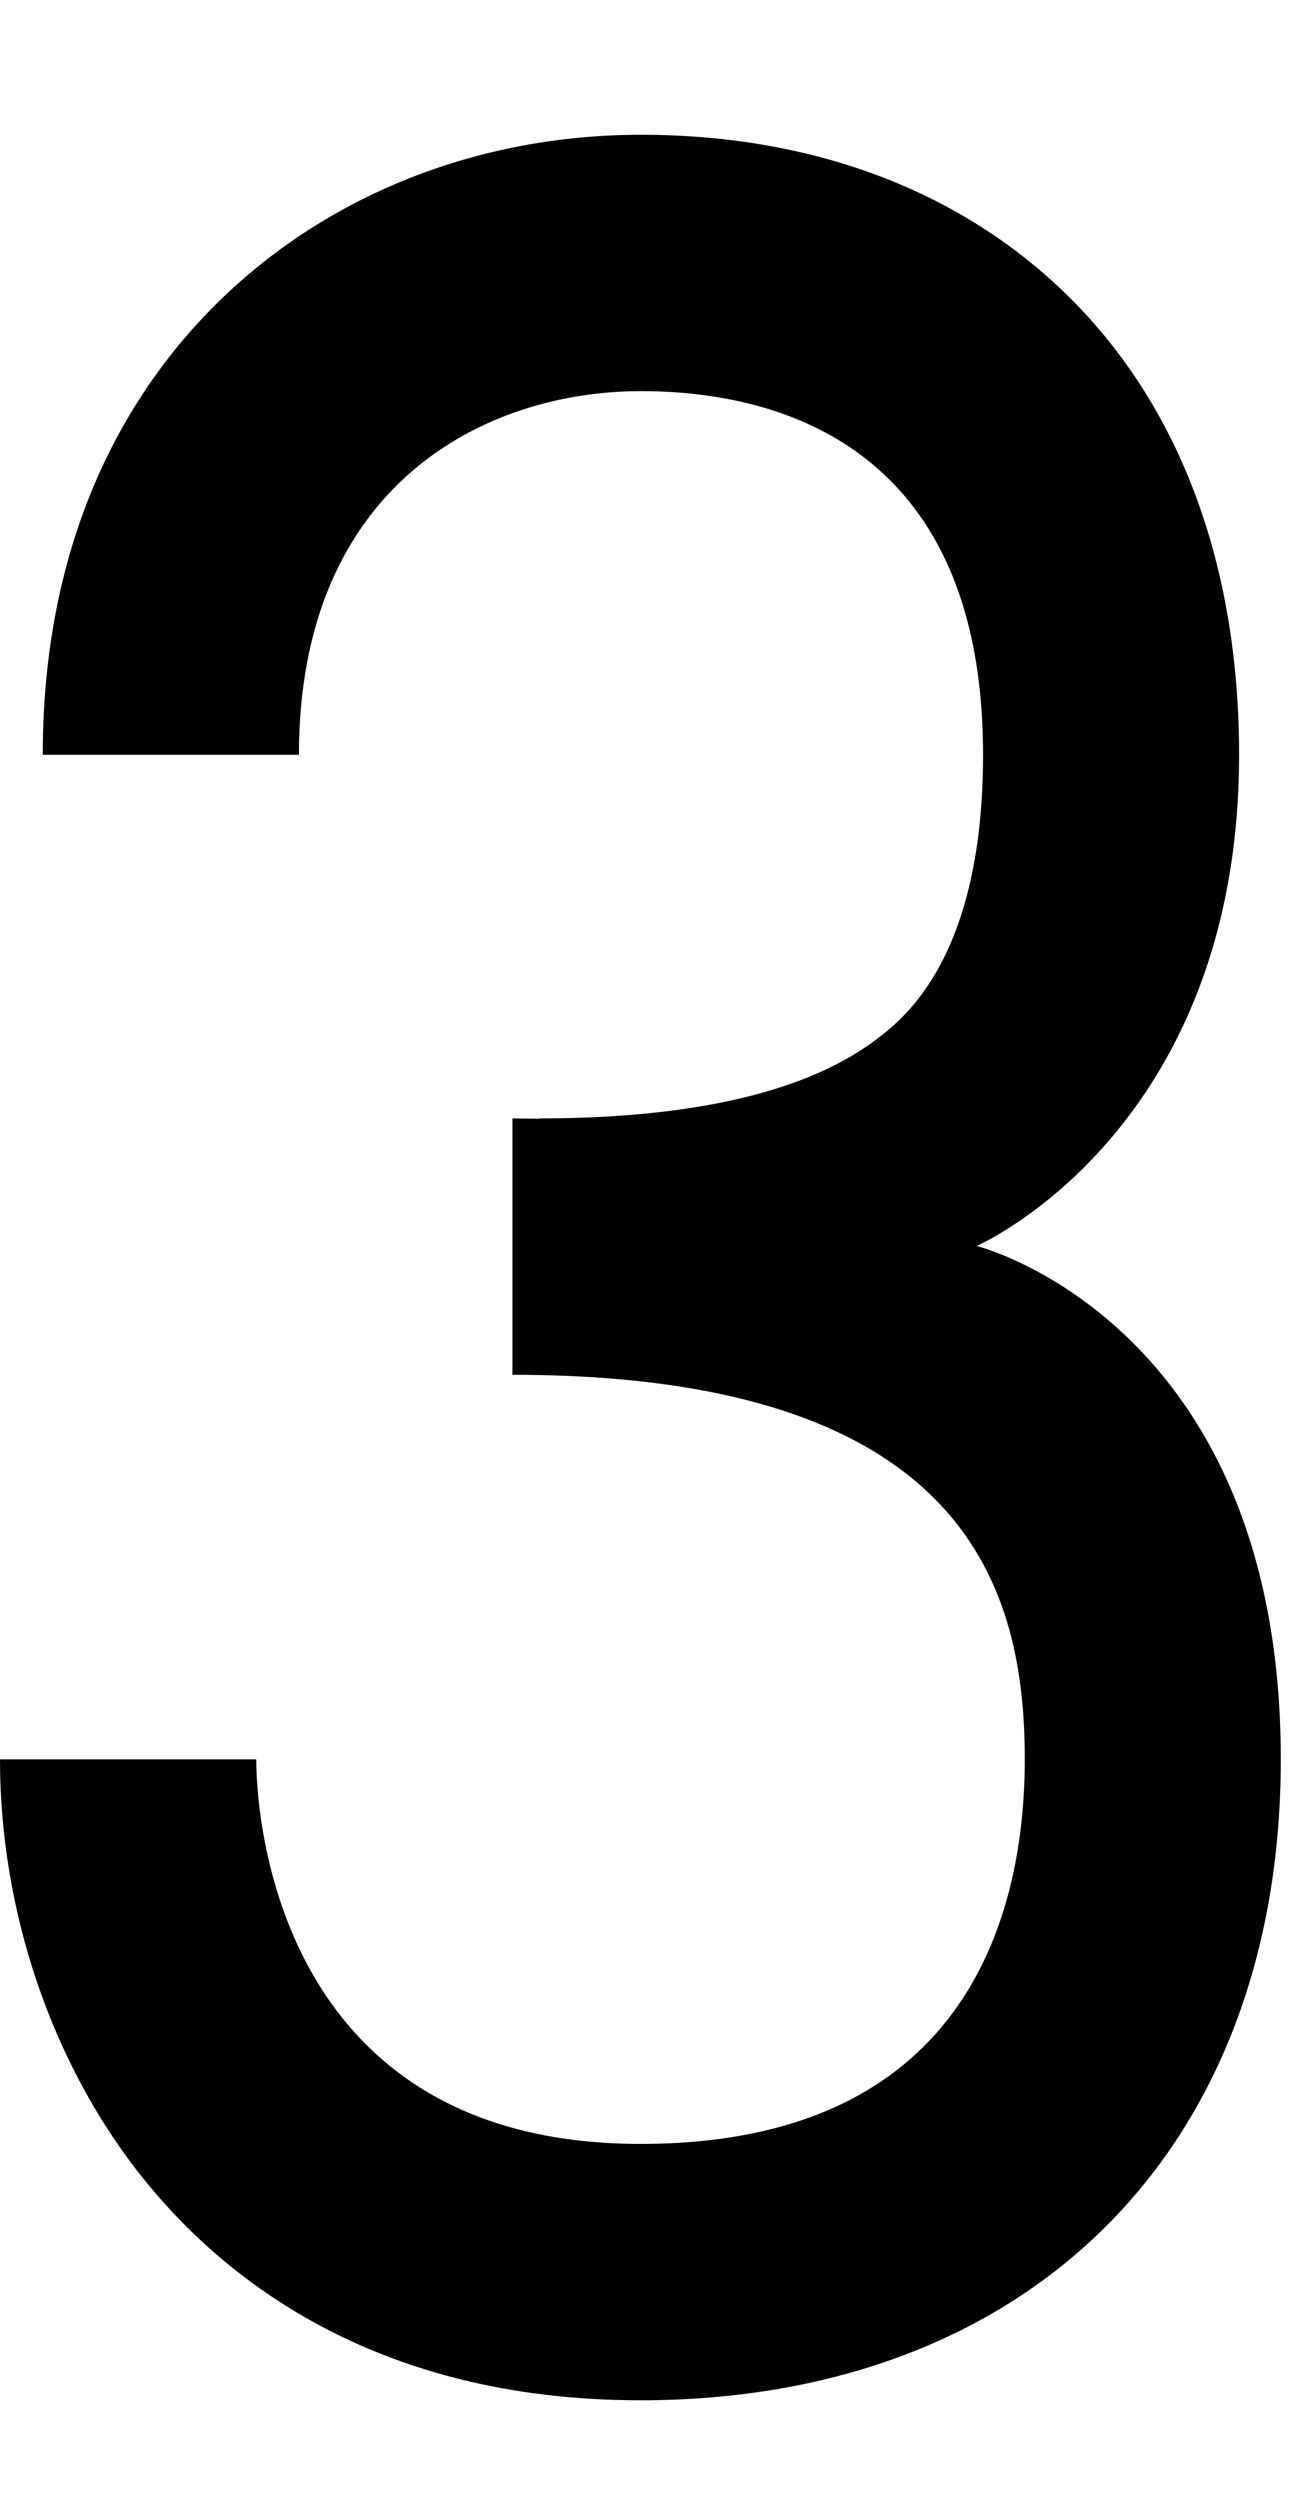
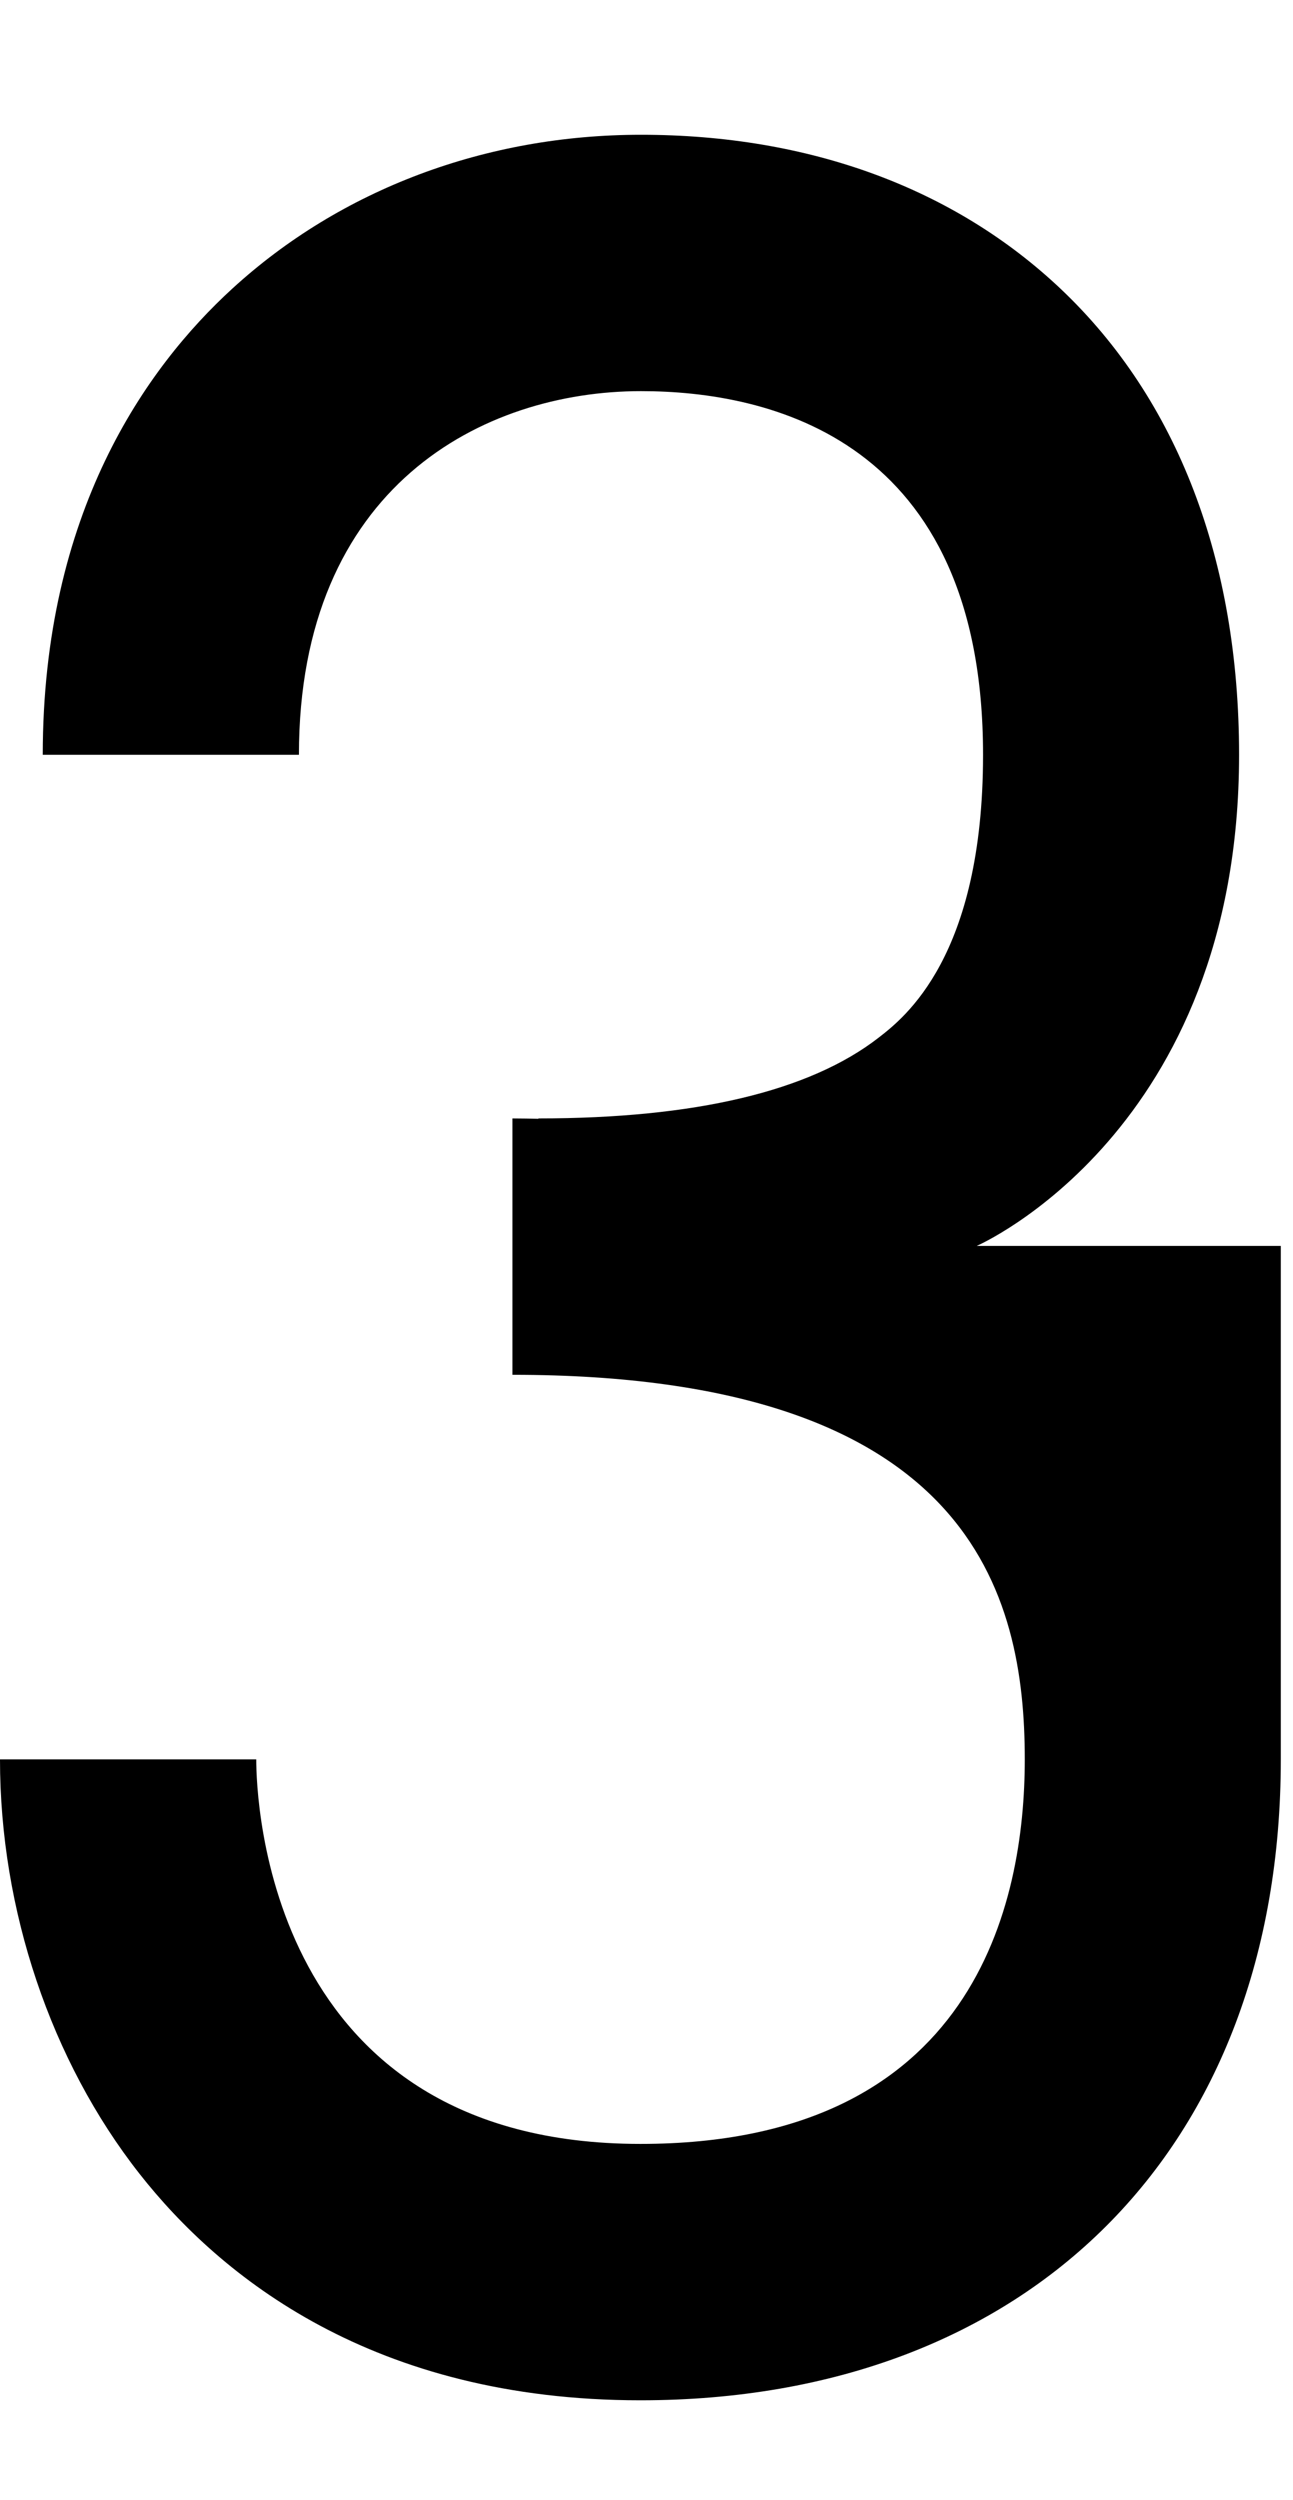
<svg xmlns="http://www.w3.org/2000/svg" width="176" height="340" viewBox="0 0 176 340" fill="none">
-   <path d="M132.95 169.46C132.95 169.46 168.66 153.96 168.66 102.66C168.66 76.25 160.28 54.36 144.42 39.33C129.91 25.59 110.14 18.33 87.24 18.33C66.12 18.33 46.37 25.76 31.63 39.25C19.85 50.02 5.82 69.77 5.82 102.66H40.69C40.69 66.15 65.77 53.2 87.25 53.2C104.64 53.2 133.81 59.63 133.81 102.66C133.81 130.12 123.1 138.42 119.59 141.14C110.19 148.43 94.61 152.12 73.29 152.12V152.17C72.11 152.15 70.95 152.12 69.75 152.12V186.99C132.26 186.99 139.49 216.84 139.49 239.3C139.49 258.83 132.69 291.6 87.18 291.6C36.34 291.6 34.88 244.65 34.88 239.3H0C0 259.76 6.92 280.3 18.98 295.65C30.03 309.71 50.83 326.47 87.17 326.47C140.12 326.47 174.34 292.25 174.34 239.3C174.34 179.83 132.95 169.47 132.95 169.47V169.46Z" fill="black" />
+   <path d="M132.95 169.46C132.95 169.46 168.66 153.96 168.66 102.66C168.66 76.25 160.28 54.36 144.42 39.33C129.91 25.59 110.14 18.33 87.24 18.33C66.12 18.33 46.37 25.76 31.63 39.25C19.85 50.02 5.82 69.77 5.82 102.66H40.69C40.69 66.15 65.77 53.2 87.25 53.2C104.64 53.2 133.81 59.63 133.81 102.66C133.81 130.12 123.1 138.42 119.59 141.14C110.19 148.43 94.61 152.12 73.29 152.12V152.17C72.11 152.15 70.95 152.12 69.75 152.12V186.99C132.26 186.99 139.49 216.84 139.49 239.3C139.49 258.83 132.69 291.6 87.18 291.6C36.34 291.6 34.88 244.65 34.88 239.3H0C0 259.76 6.92 280.3 18.98 295.65C30.03 309.71 50.83 326.47 87.17 326.47C140.12 326.47 174.34 292.25 174.34 239.3V169.46Z" fill="black" />
</svg>